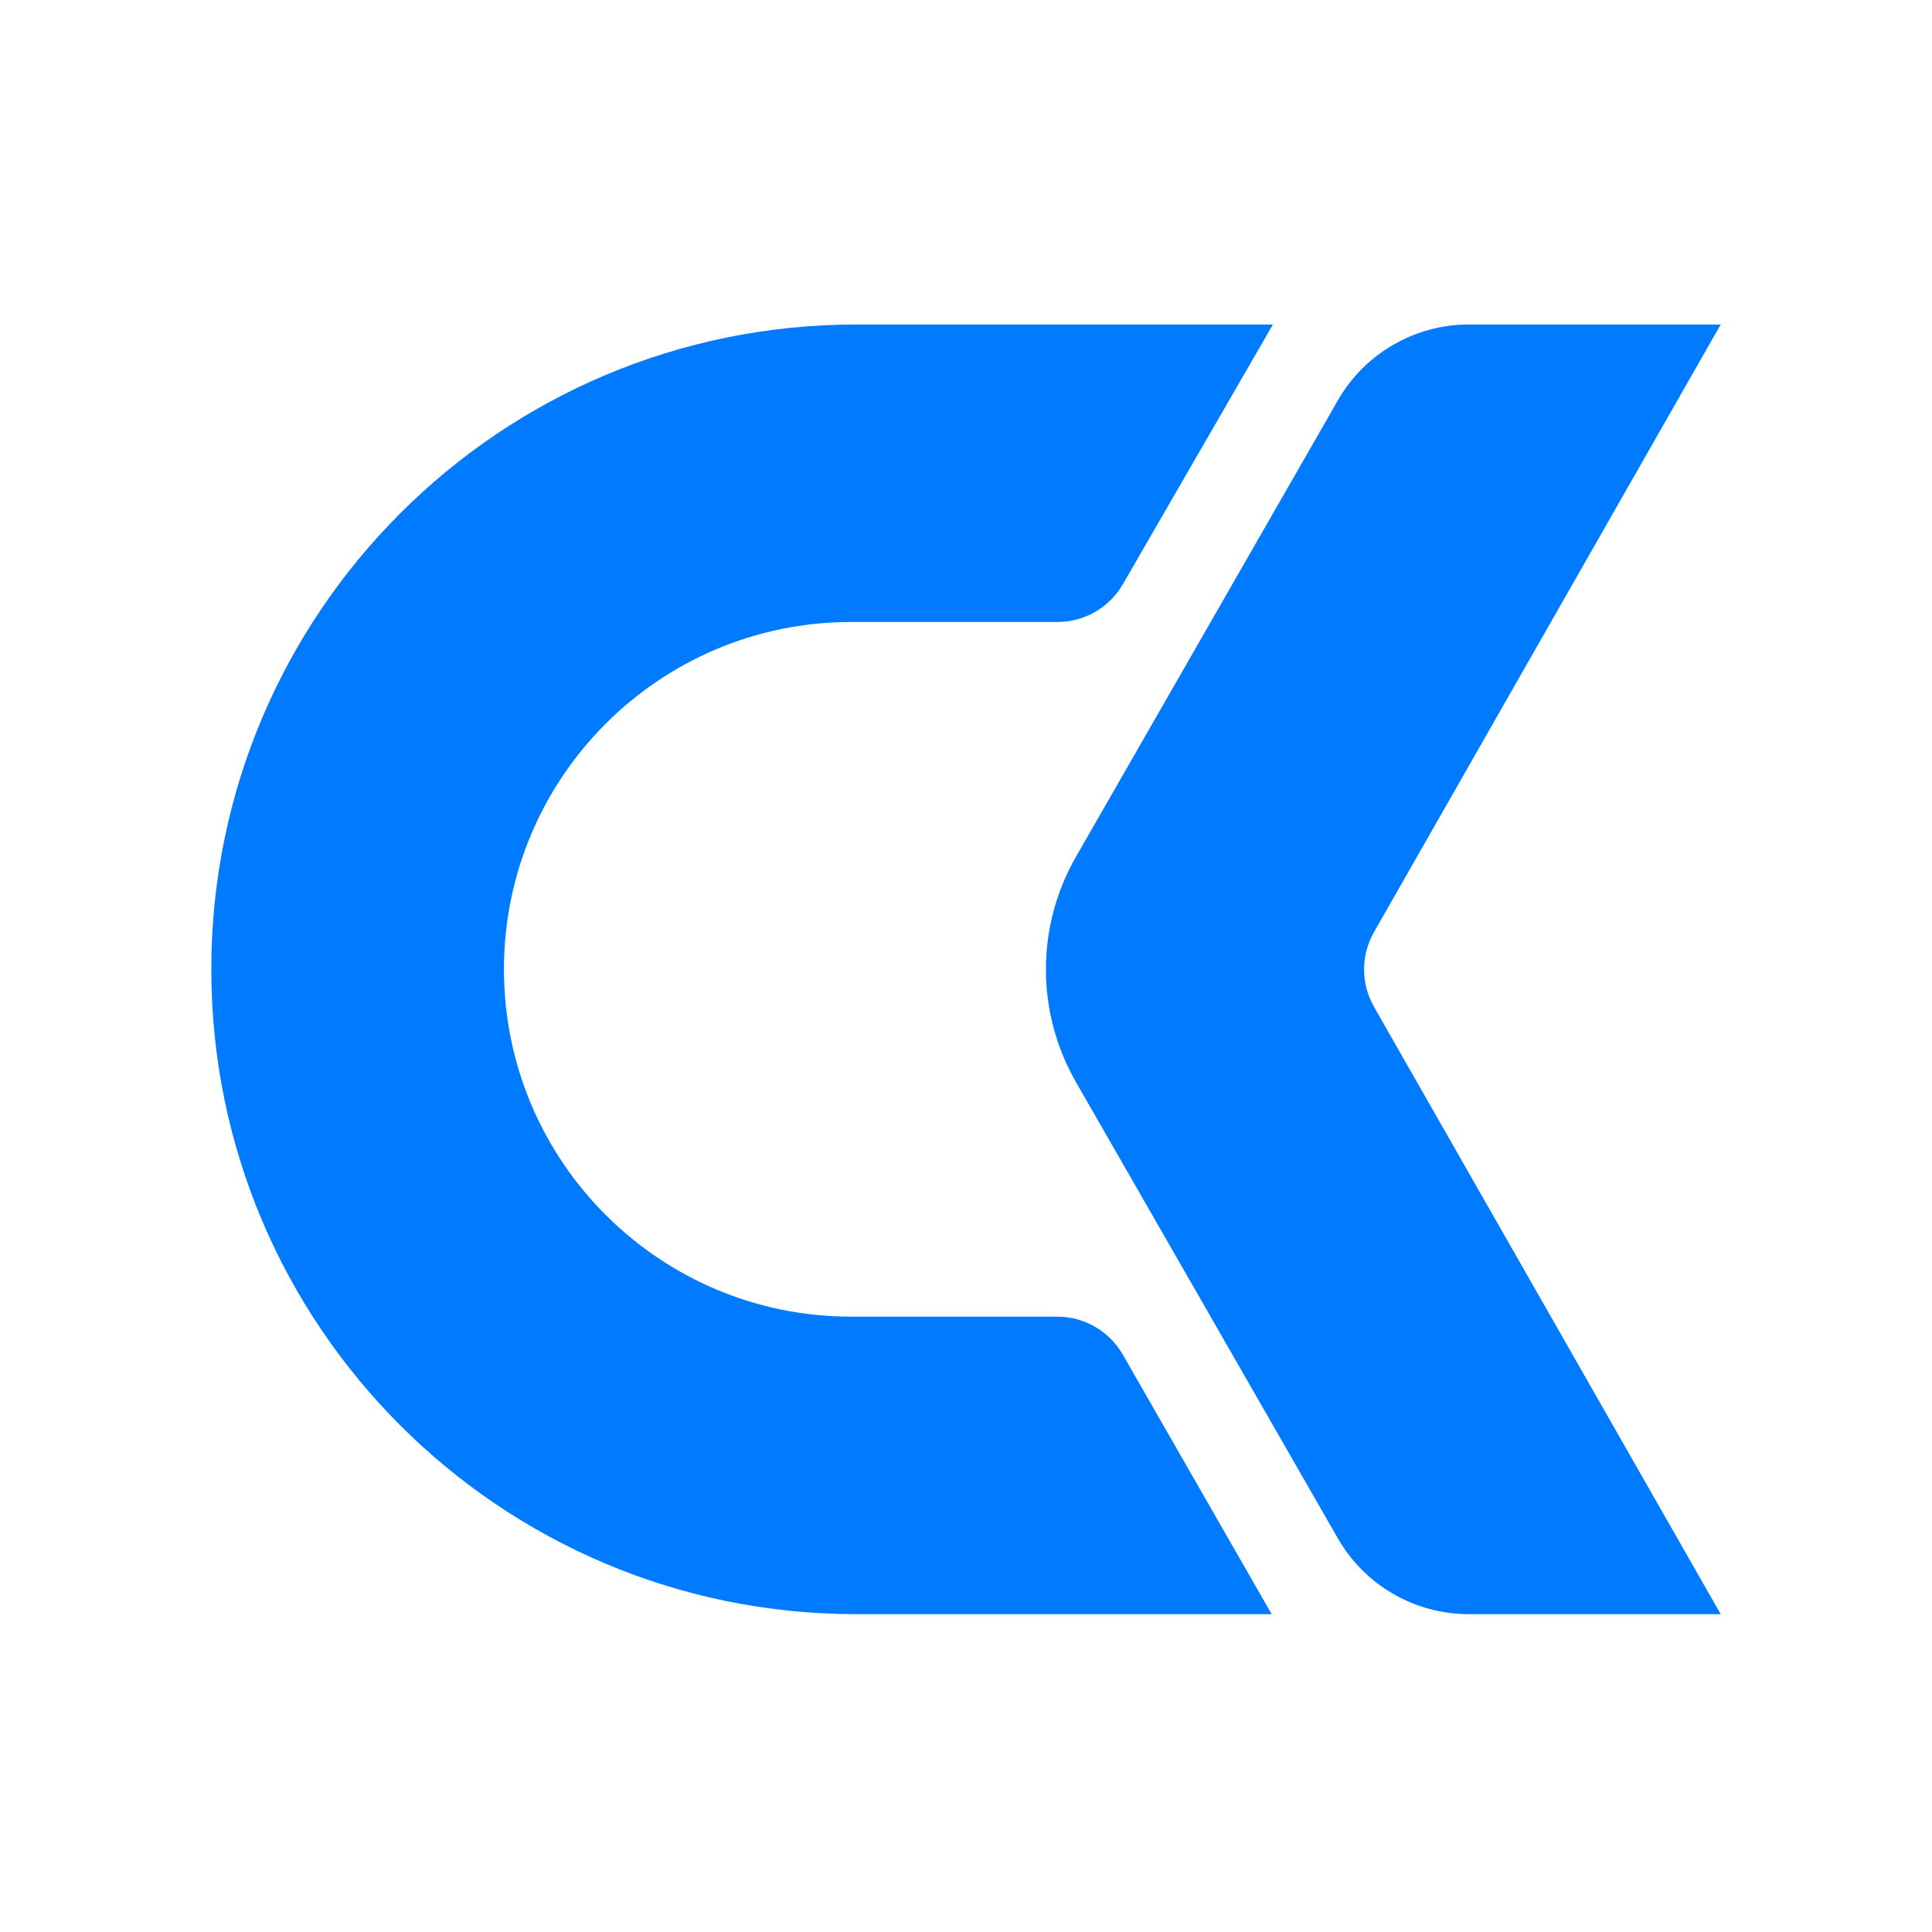
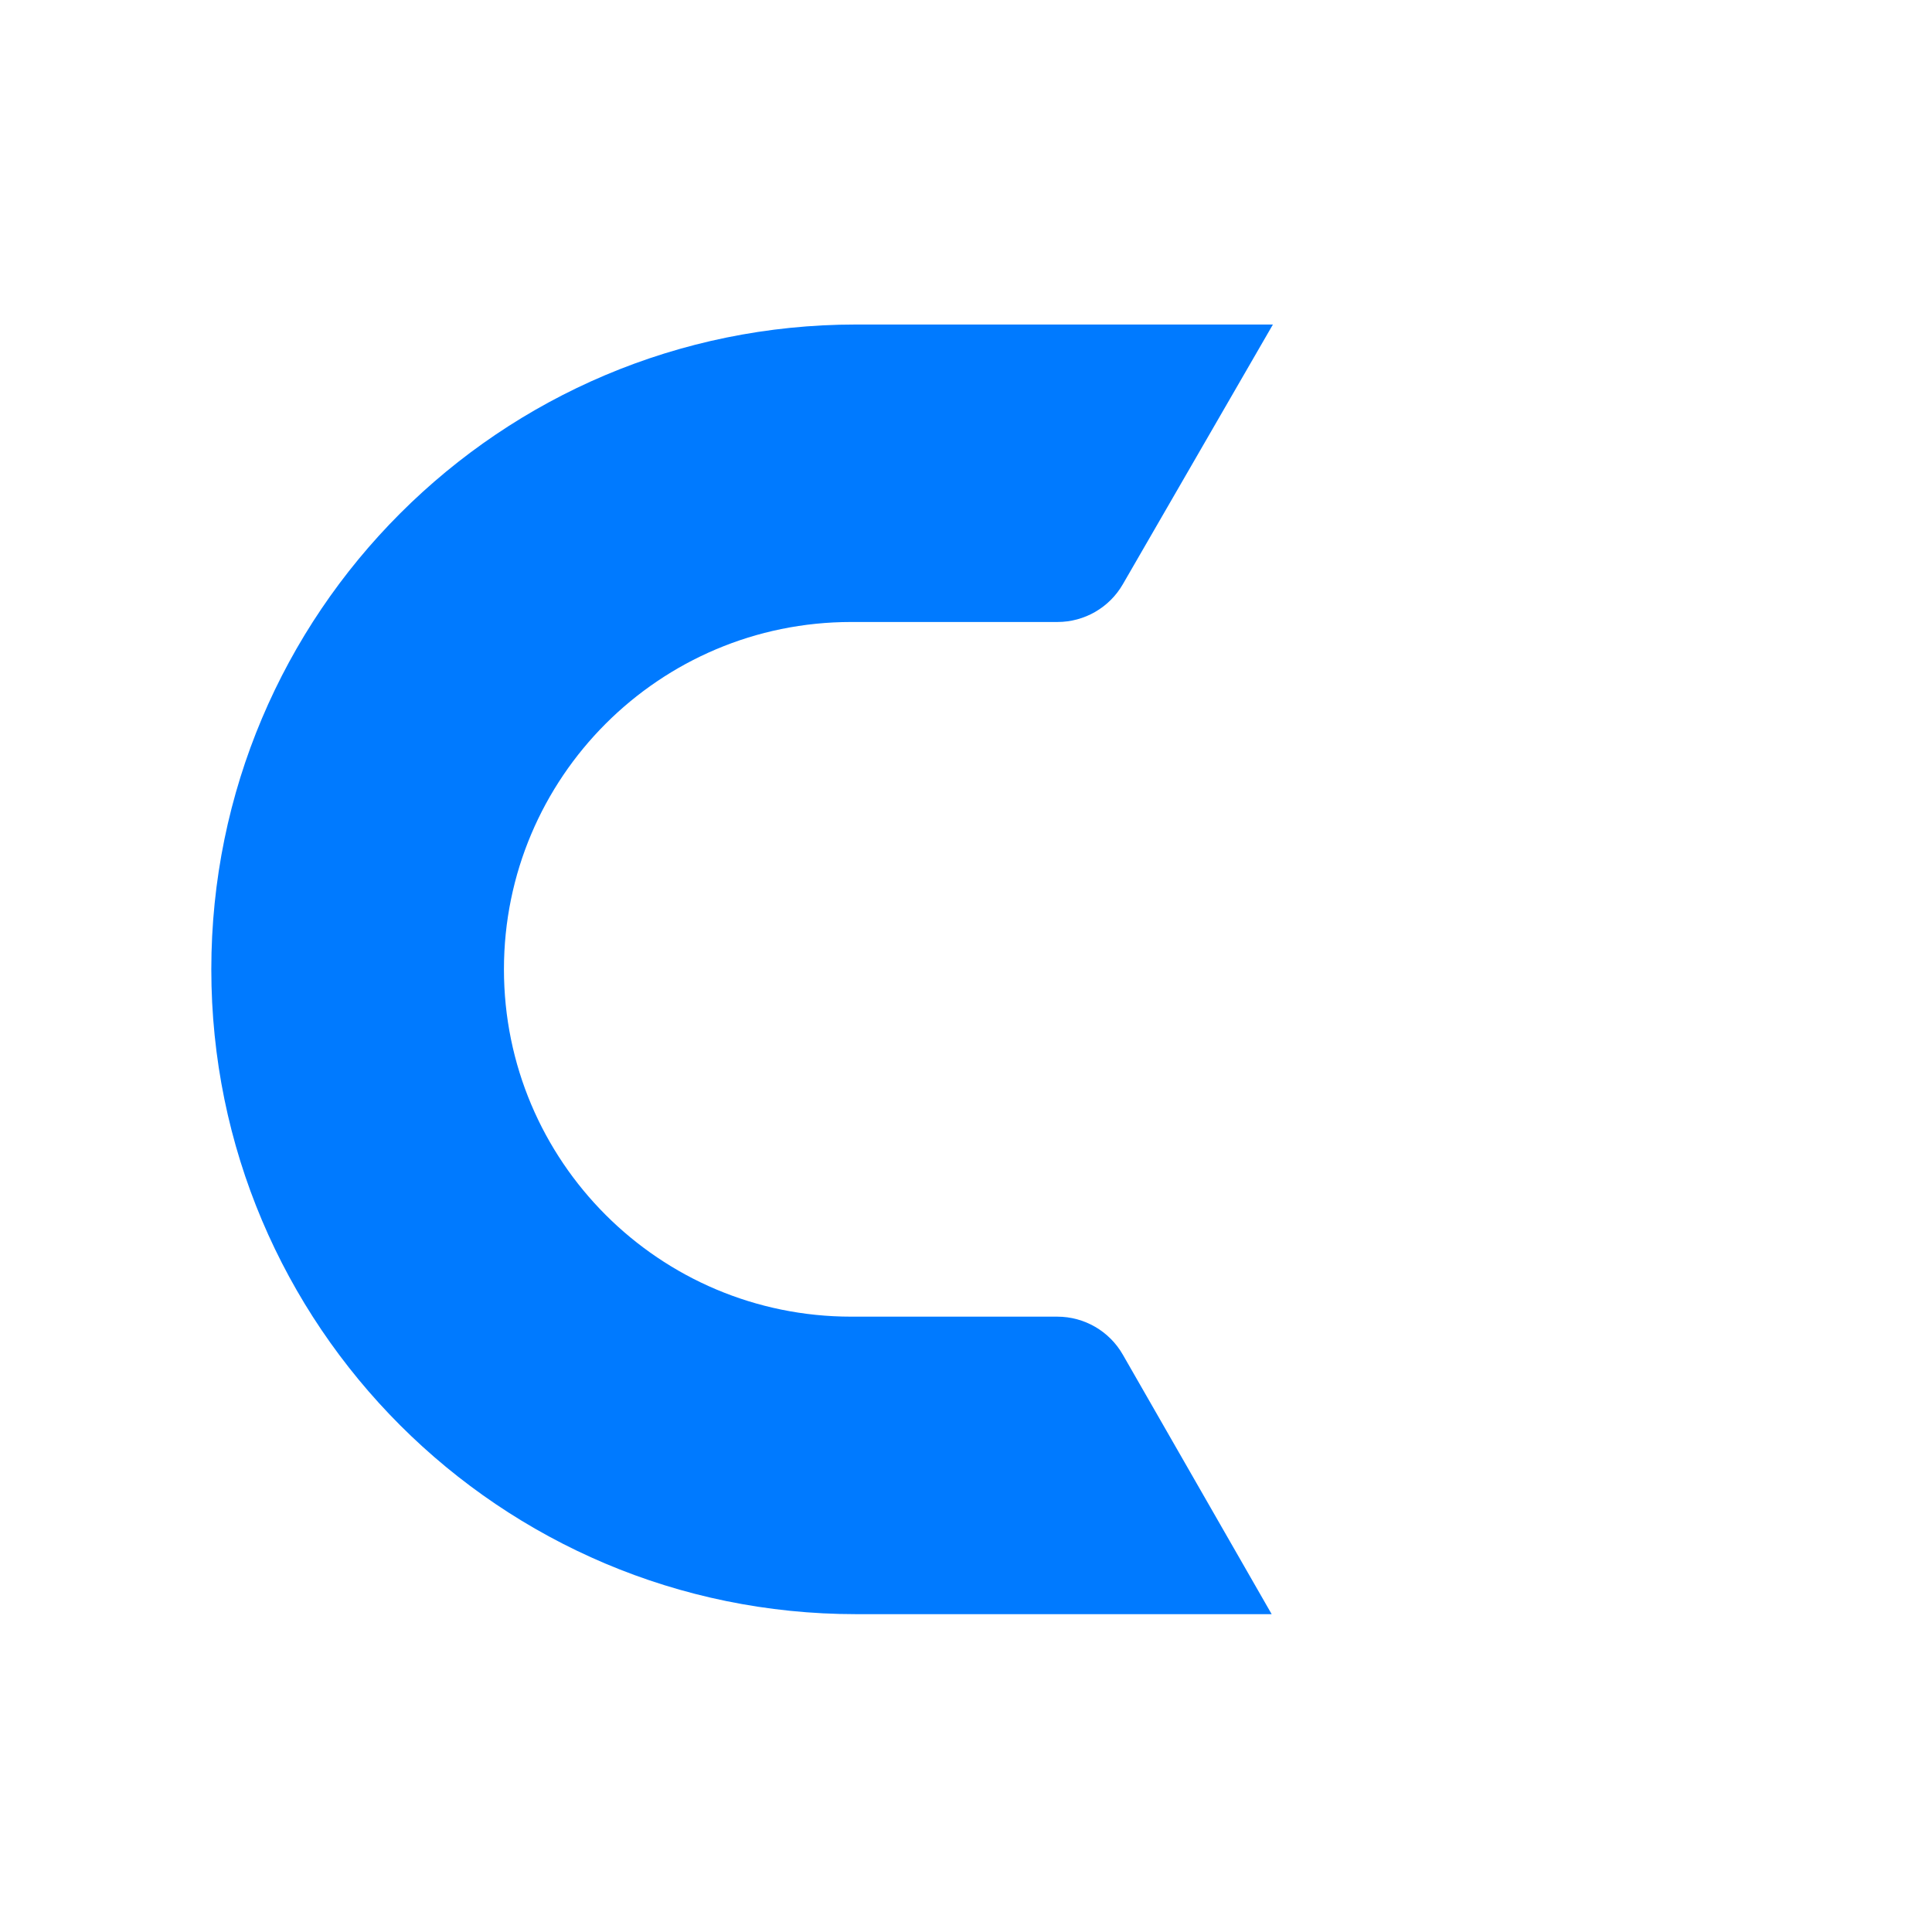
<svg xmlns="http://www.w3.org/2000/svg" width="256" height="256" viewBox="0 0 256 256" fill="none">
-   <path fill-rule="evenodd" clip-rule="evenodd" d="M177.275 53.046C180.841 46.832 187.458 43 194.622 43H228.002L182.063 123.501C180.31 126.573 180.31 130.343 182.064 133.415L228.002 213.885H194.62C187.457 213.885 180.841 210.054 177.274 203.841L142.574 143.39C137.265 134.143 137.265 122.773 142.571 113.524L177.275 53.046Z" fill="#007AFF" />
  <path fill-rule="evenodd" clip-rule="evenodd" d="M112.798 174.464C87.38 174.464 66.775 153.859 66.775 128.441V128.441C66.775 103.023 87.38 82.417 112.798 82.417H140.121C143.692 82.417 146.992 80.513 148.779 77.42L168.667 43H113.442C66.254 43 28 81.254 28 128.442V128.442C28 175.631 66.254 213.885 113.442 213.885H168.502L148.774 179.489C146.991 176.381 143.682 174.464 140.099 174.464H112.798Z" fill="#007AFF" />
</svg>